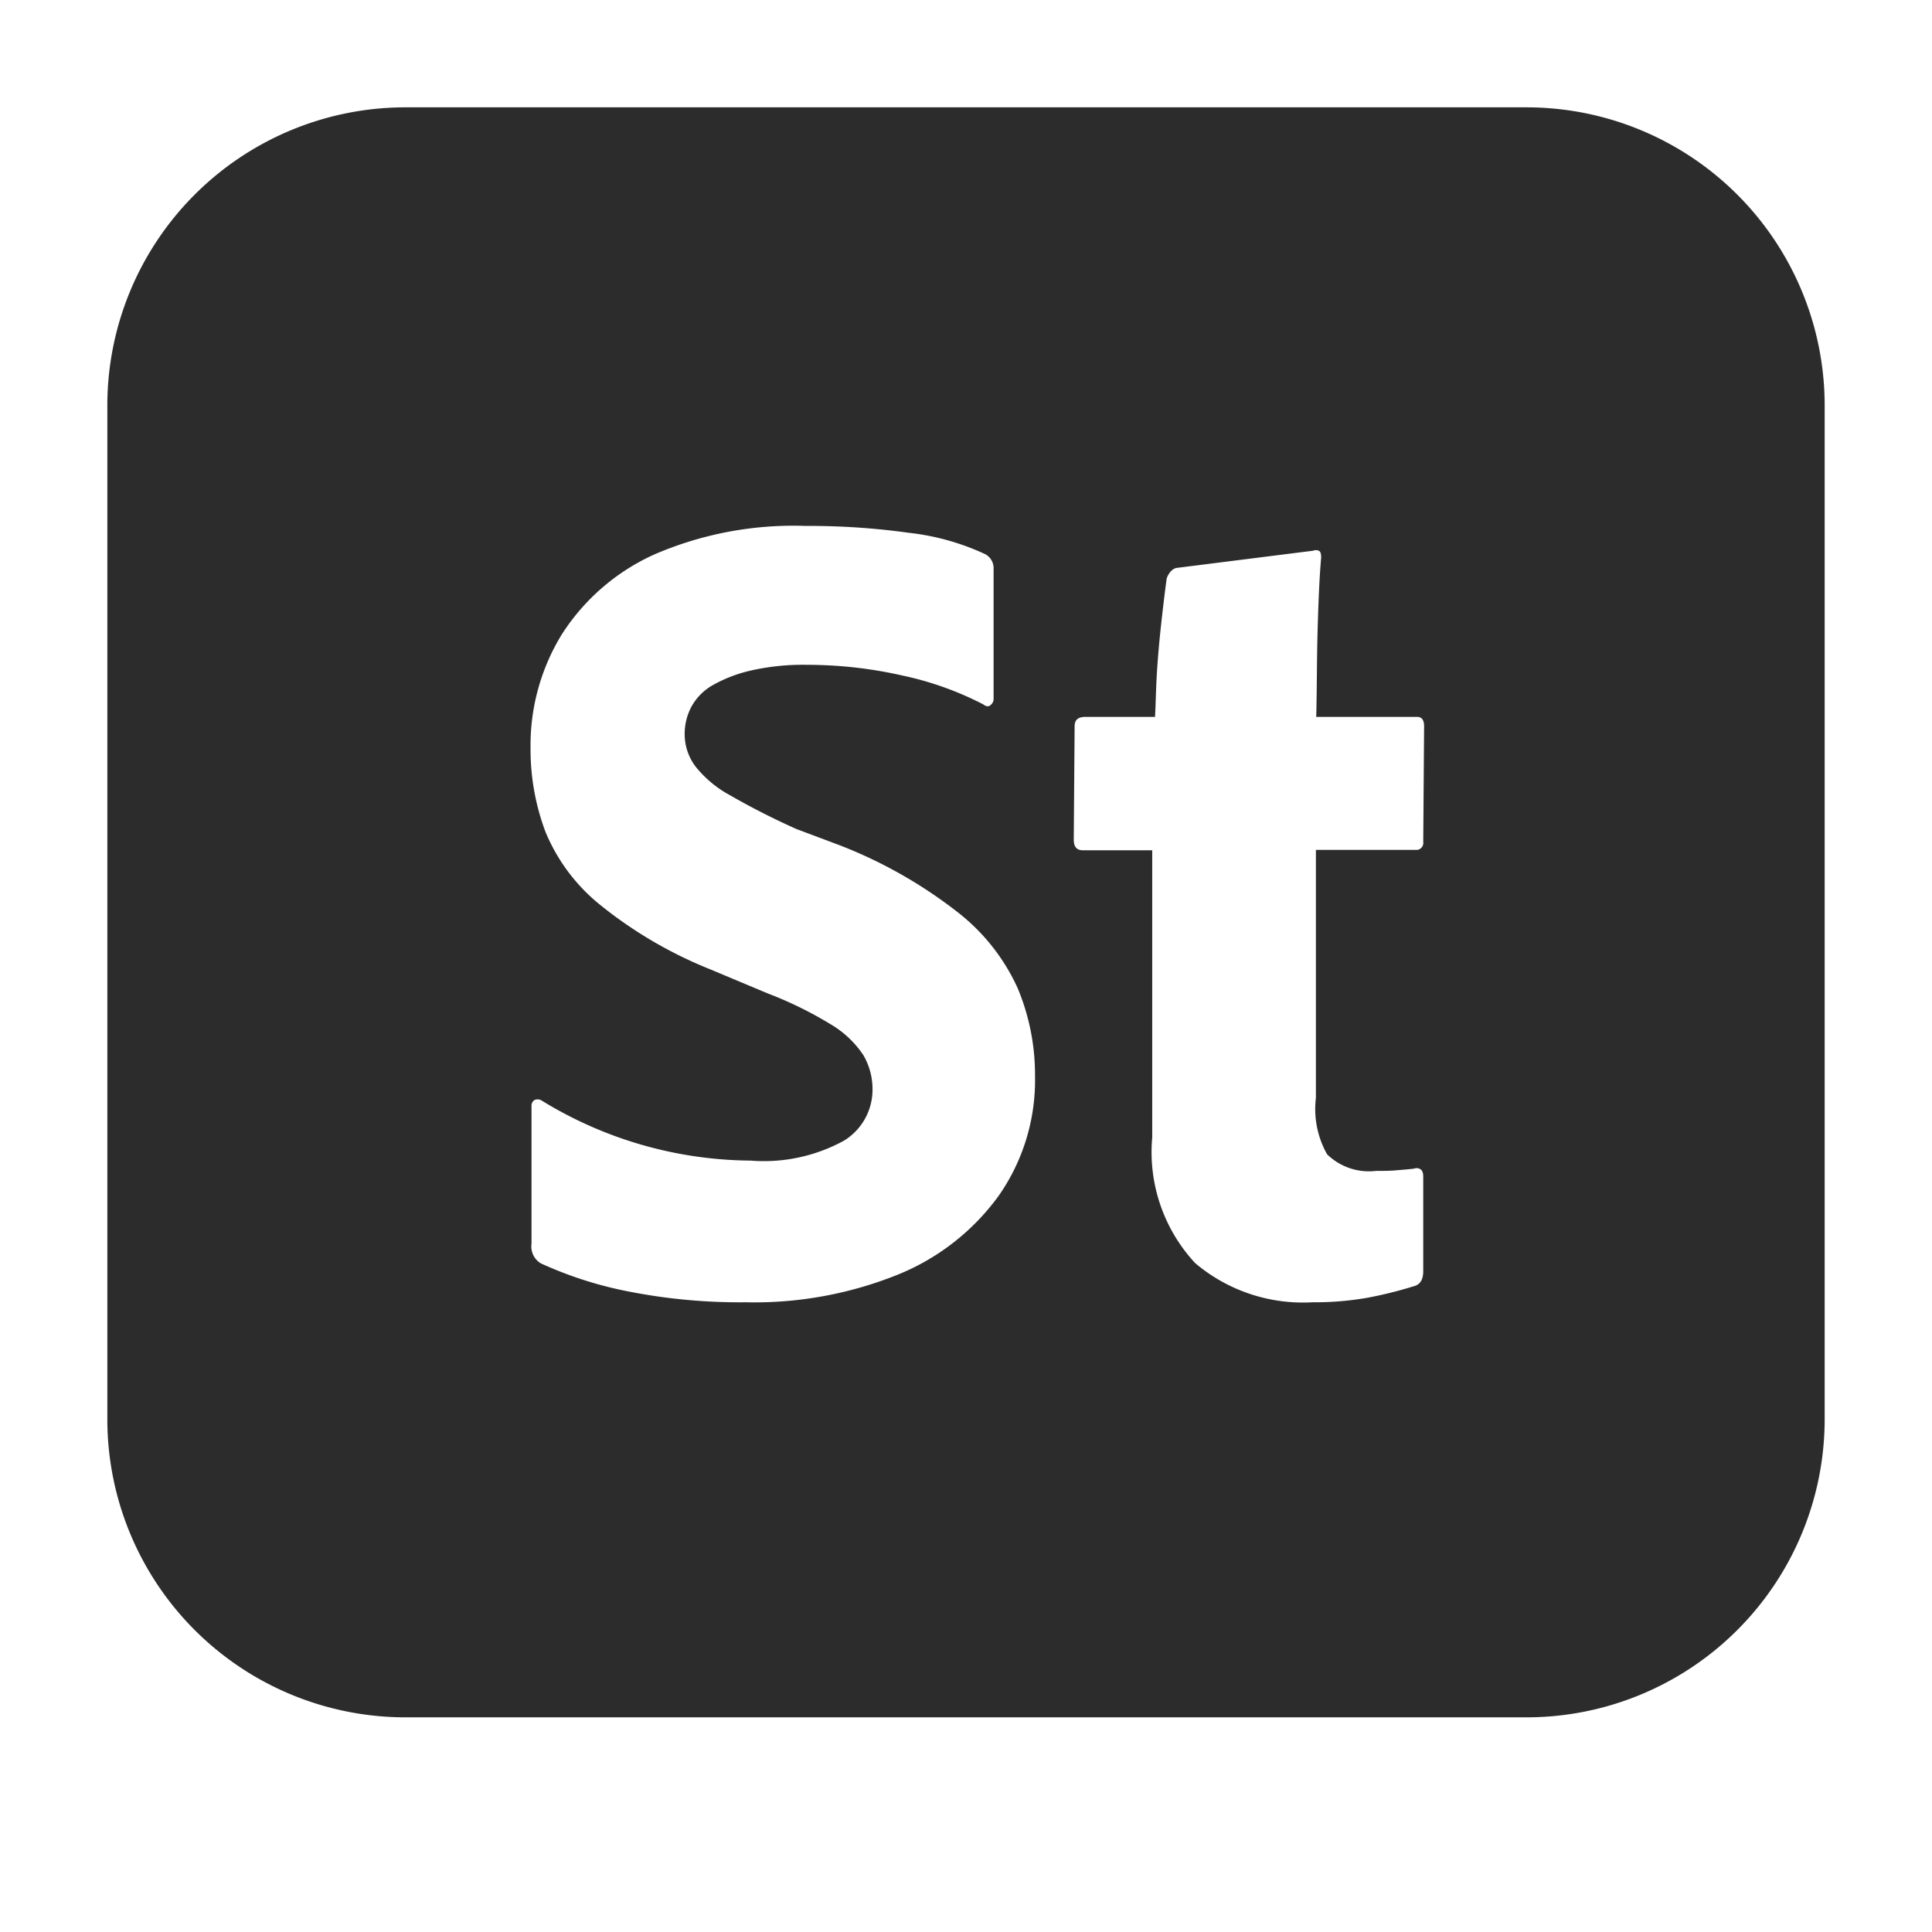
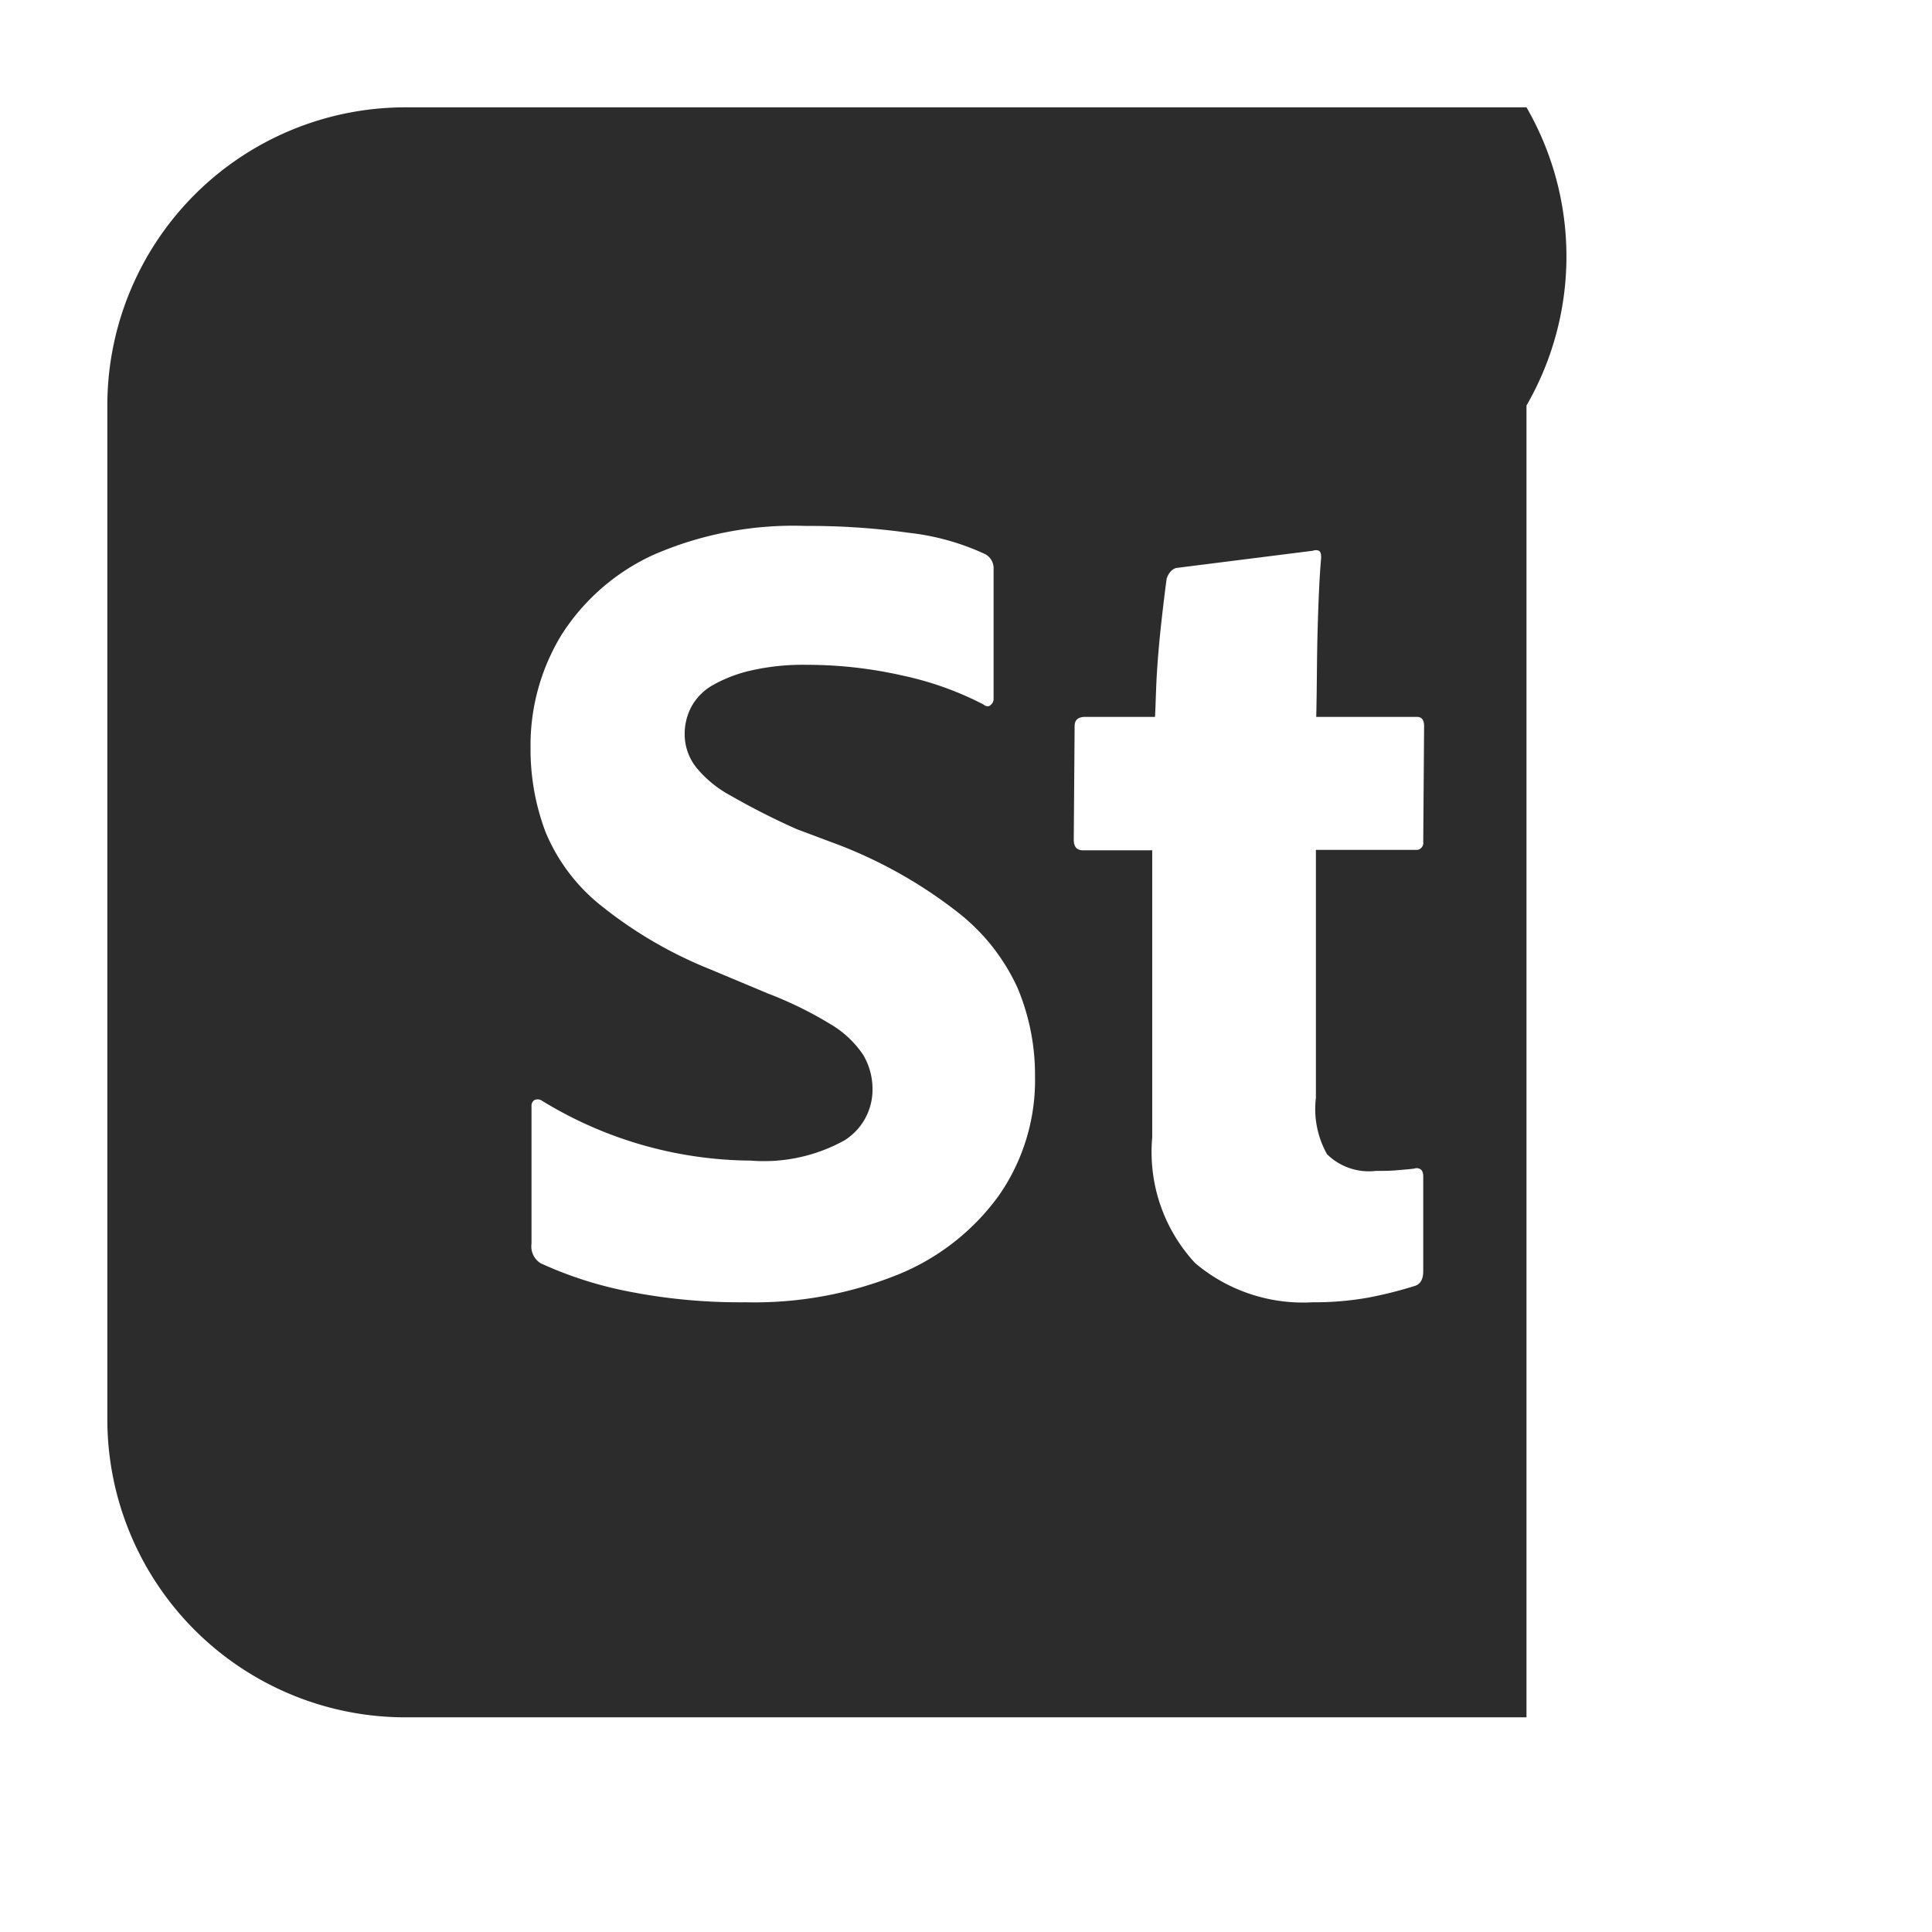
<svg xmlns="http://www.w3.org/2000/svg" width="18" height="18" viewBox="0 0 18 18">
  <defs>
    <style>
      .fill {
        fill: #2c2c2c;
      }
    </style>
  </defs>
-   <path class="fill" d="M14.222,1H3.778A2.778,2.778,0,0,0,1,3.778v9.444A2.778,2.778,0,0,0,3.778,16H14.222A2.778,2.778,0,0,0,17,13.222V3.778A2.778,2.778,0,0,0,14.222,1ZM9.305,11.14a2.16,2.16,0,0,1-.939.735,3.574,3.574,0,0,1-1.417.258,5.351,5.351,0,0,1-1.09-.1,3.606,3.606,0,0,1-.821-.263.184.184,0,0,1-.086-.183V10.308a.064.064,0,0,1,.027-.059.072.072,0,0,1,.07.006,3.765,3.765,0,0,0,1.943.558,1.552,1.552,0,0,0,.875-.188.557.557,0,0,0,.262-.467.628.628,0,0,0-.085-.327.935.935,0,0,0-.3-.285,3.561,3.561,0,0,0-.59-.29l-.537-.225a4,4,0,0,1-1.025-.6,1.715,1.715,0,0,1-.51-.681,2.181,2.181,0,0,1-.139-.784,1.974,1.974,0,0,1,.289-1.052,2,2,0,0,1,.859-.746A3.266,3.266,0,0,1,7.507,4.9a6.719,6.719,0,0,1,.961.064,2.277,2.277,0,0,1,.713.2.149.149,0,0,1,.076.139V6.519a.074.074,0,0,1-.027.049c-.018.018-.042.016-.07-.006a2.994,2.994,0,0,0-.751-.268,4.022,4.022,0,0,0-.891-.1,2.187,2.187,0,0,0-.526.054,1.319,1.319,0,0,0-.349.134.518.518,0,0,0-.2.2.536.536,0,0,0-.064.252.5.5,0,0,0,.1.306,1.048,1.048,0,0,0,.322.269,6.783,6.783,0,0,0,.622.316l.4.15A4.32,4.32,0,0,1,8.924,8.5a1.882,1.882,0,0,1,.558.708,2.094,2.094,0,0,1,.161.821A1.876,1.876,0,0,1,9.305,11.14Zm3.059-.386a.557.557,0,0,0,.456.155c.064,0,.125,0,.182-.005s.115-.009.172-.016a.067.067,0,0,1,.059.005c.018.011.027.034.027.07v.88c0,.079-.029.125-.086.14a3.842,3.842,0,0,1-.429.107,2.828,2.828,0,0,1-.516.043,1.555,1.555,0,0,1-1.094-.365,1.519,1.519,0,0,1-.4-1.17V7.922H10.09c-.058,0-.086-.032-.086-.1l.008-1.057c0-.057.032-.086.1-.086h.649c.007-.122.008-.255.018-.416s.025-.322.043-.483.034-.291.048-.392a.2.2,0,0,1,.033-.059.116.116,0,0,1,.053-.037l1.277-.161a.071.071,0,0,1,.054,0c.015.007.022.028.022.064-.015.165-.025.388-.033.671s-.006.548-.013.813h.94c.043,0,.065.029.065.086l-.008,1.078a.066.066,0,0,1-.054.075h-.946v2.311A.859.859,0,0,0,12.364,10.754Z" />
+   <path class="fill" d="M14.222,1H3.778A2.778,2.778,0,0,0,1,3.778v9.444A2.778,2.778,0,0,0,3.778,16H14.222V3.778A2.778,2.778,0,0,0,14.222,1ZM9.305,11.14a2.16,2.16,0,0,1-.939.735,3.574,3.574,0,0,1-1.417.258,5.351,5.351,0,0,1-1.09-.1,3.606,3.606,0,0,1-.821-.263.184.184,0,0,1-.086-.183V10.308a.064.064,0,0,1,.027-.059.072.072,0,0,1,.07.006,3.765,3.765,0,0,0,1.943.558,1.552,1.552,0,0,0,.875-.188.557.557,0,0,0,.262-.467.628.628,0,0,0-.085-.327.935.935,0,0,0-.3-.285,3.561,3.561,0,0,0-.59-.29l-.537-.225a4,4,0,0,1-1.025-.6,1.715,1.715,0,0,1-.51-.681,2.181,2.181,0,0,1-.139-.784,1.974,1.974,0,0,1,.289-1.052,2,2,0,0,1,.859-.746A3.266,3.266,0,0,1,7.507,4.9a6.719,6.719,0,0,1,.961.064,2.277,2.277,0,0,1,.713.2.149.149,0,0,1,.076.139V6.519a.074.074,0,0,1-.027.049c-.018.018-.042.016-.07-.006a2.994,2.994,0,0,0-.751-.268,4.022,4.022,0,0,0-.891-.1,2.187,2.187,0,0,0-.526.054,1.319,1.319,0,0,0-.349.134.518.518,0,0,0-.2.2.536.536,0,0,0-.064.252.5.5,0,0,0,.1.306,1.048,1.048,0,0,0,.322.269,6.783,6.783,0,0,0,.622.316l.4.15A4.32,4.32,0,0,1,8.924,8.5a1.882,1.882,0,0,1,.558.708,2.094,2.094,0,0,1,.161.821A1.876,1.876,0,0,1,9.305,11.14Zm3.059-.386a.557.557,0,0,0,.456.155c.064,0,.125,0,.182-.005s.115-.009.172-.016a.067.067,0,0,1,.059.005c.018.011.027.034.027.07v.88c0,.079-.029.125-.086.14a3.842,3.842,0,0,1-.429.107,2.828,2.828,0,0,1-.516.043,1.555,1.555,0,0,1-1.094-.365,1.519,1.519,0,0,1-.4-1.17V7.922H10.09c-.058,0-.086-.032-.086-.1l.008-1.057c0-.057.032-.086.1-.086h.649c.007-.122.008-.255.018-.416s.025-.322.043-.483.034-.291.048-.392a.2.2,0,0,1,.033-.059.116.116,0,0,1,.053-.037l1.277-.161a.071.071,0,0,1,.054,0c.015.007.022.028.022.064-.015.165-.025.388-.033.671s-.006.548-.013.813h.94c.043,0,.065.029.065.086l-.008,1.078a.066.066,0,0,1-.054.075h-.946v2.311A.859.859,0,0,0,12.364,10.754Z" />
</svg>